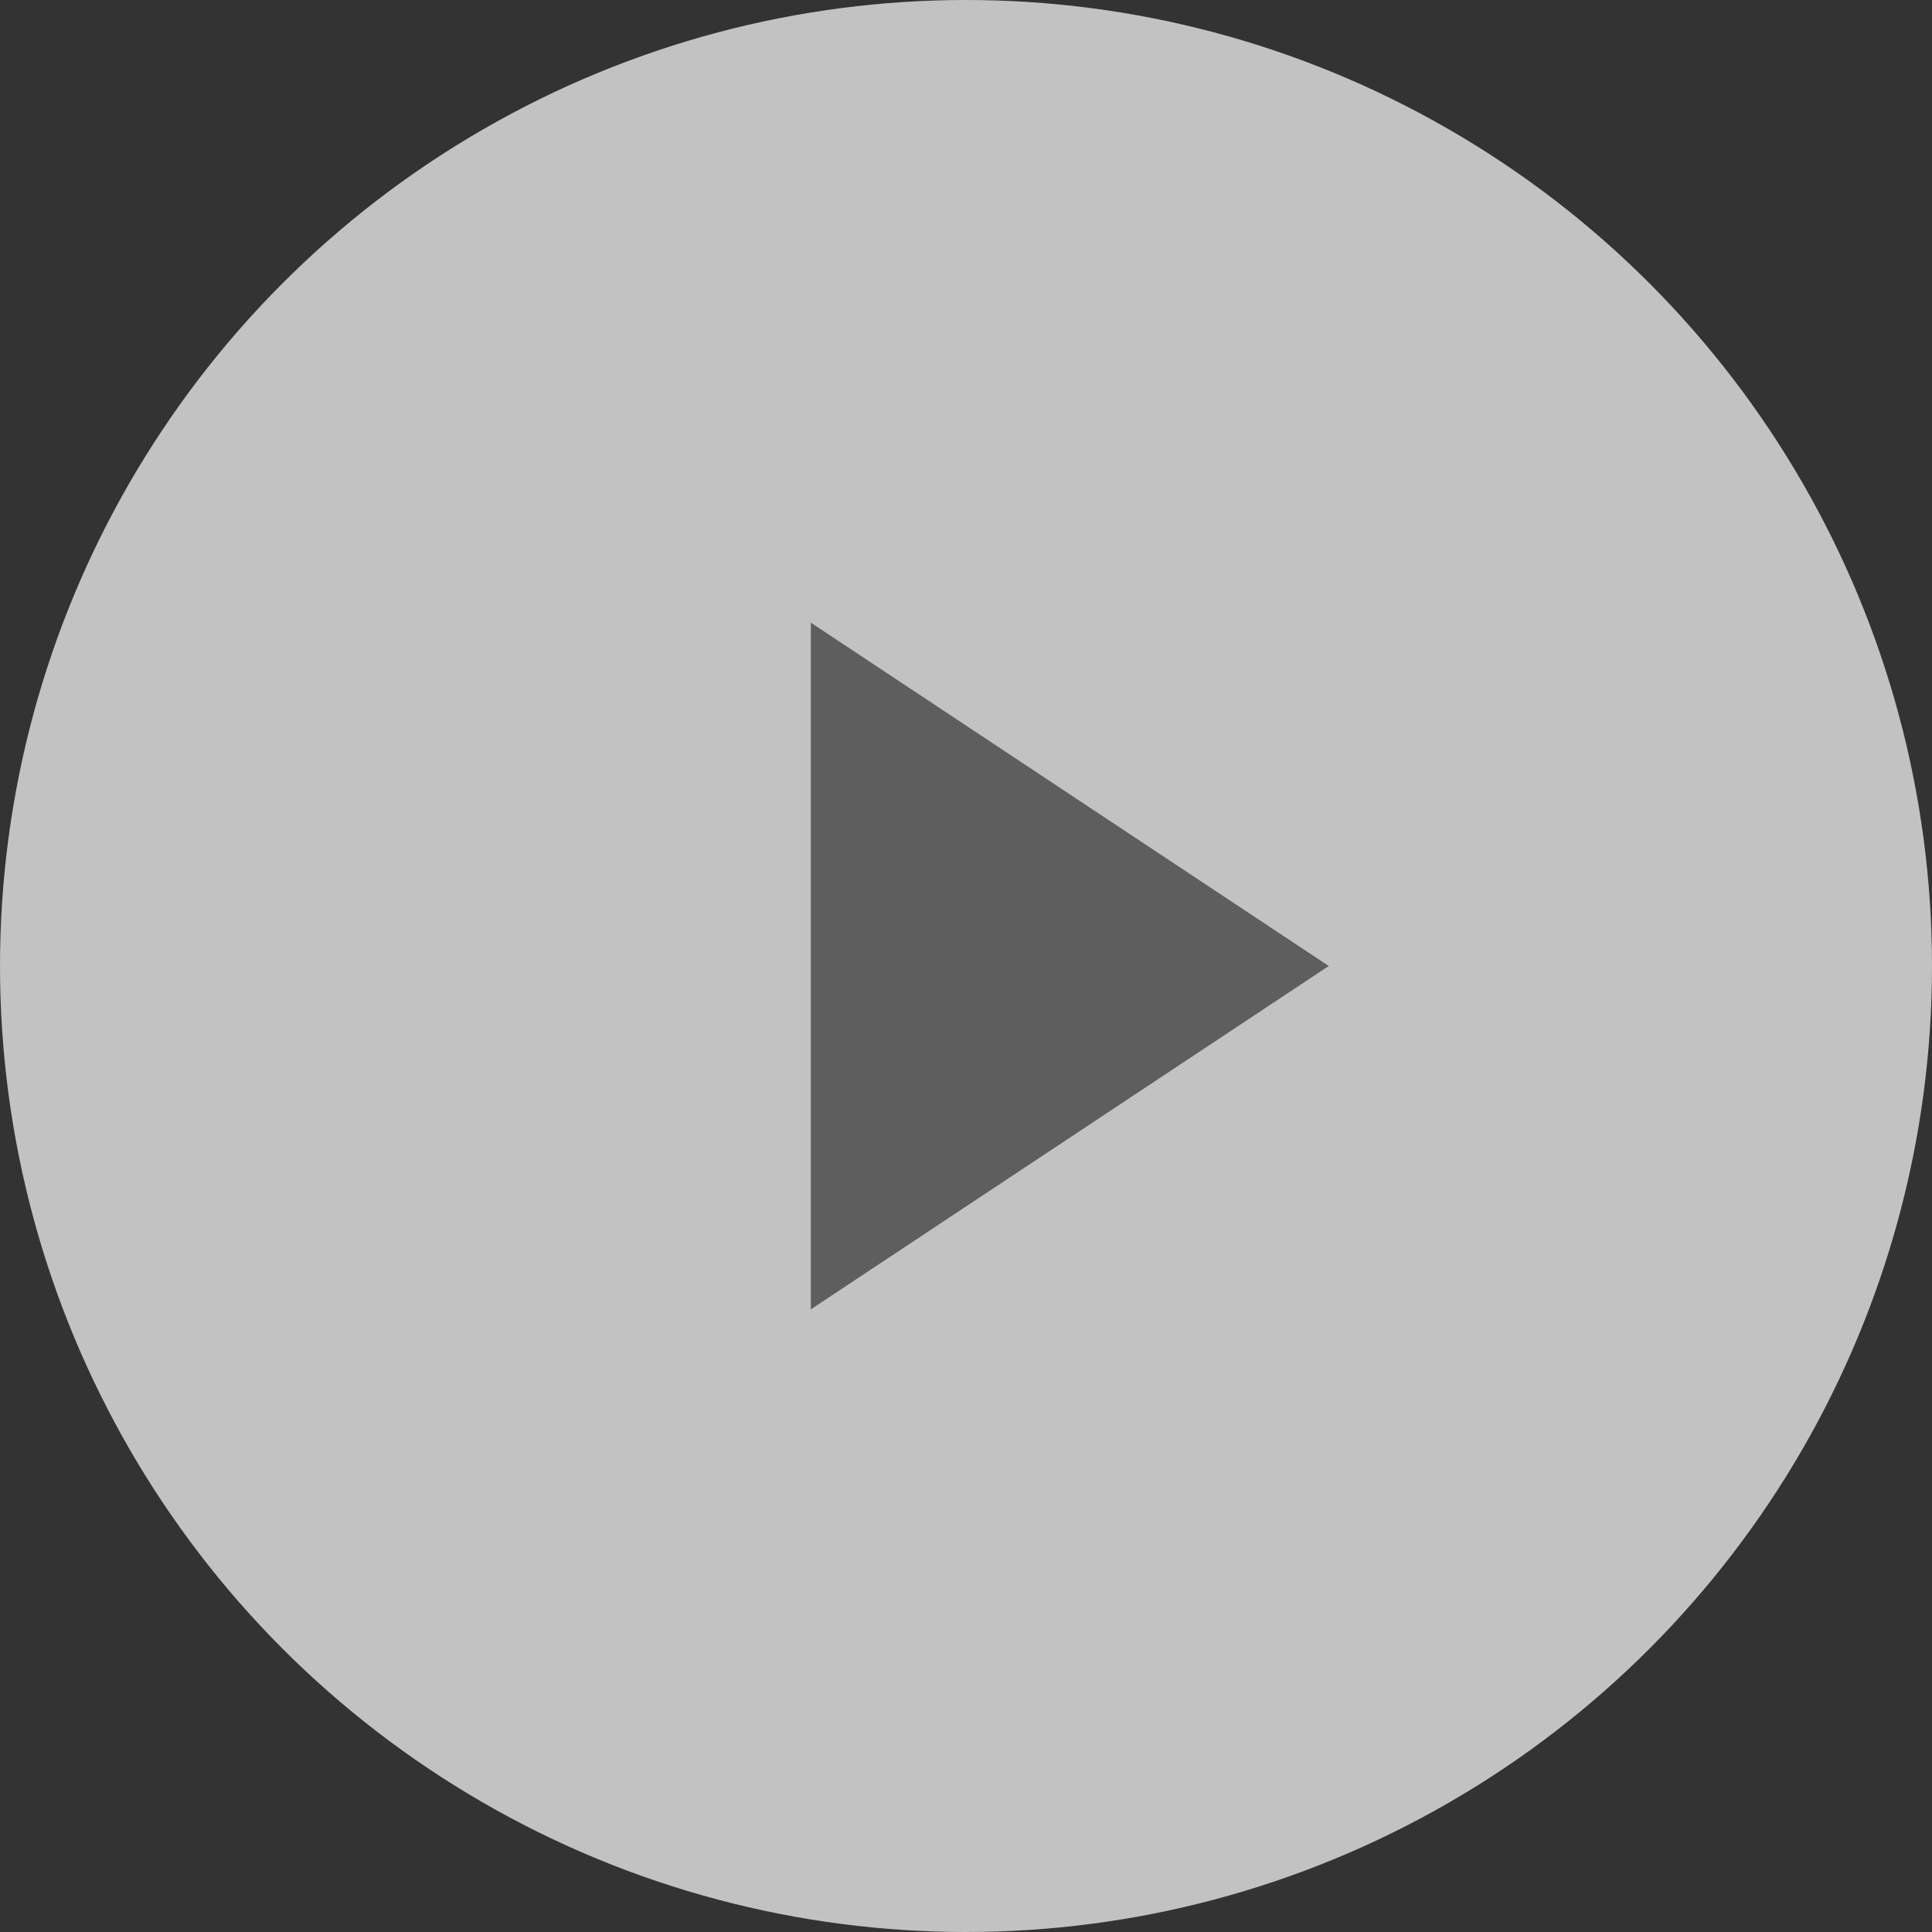
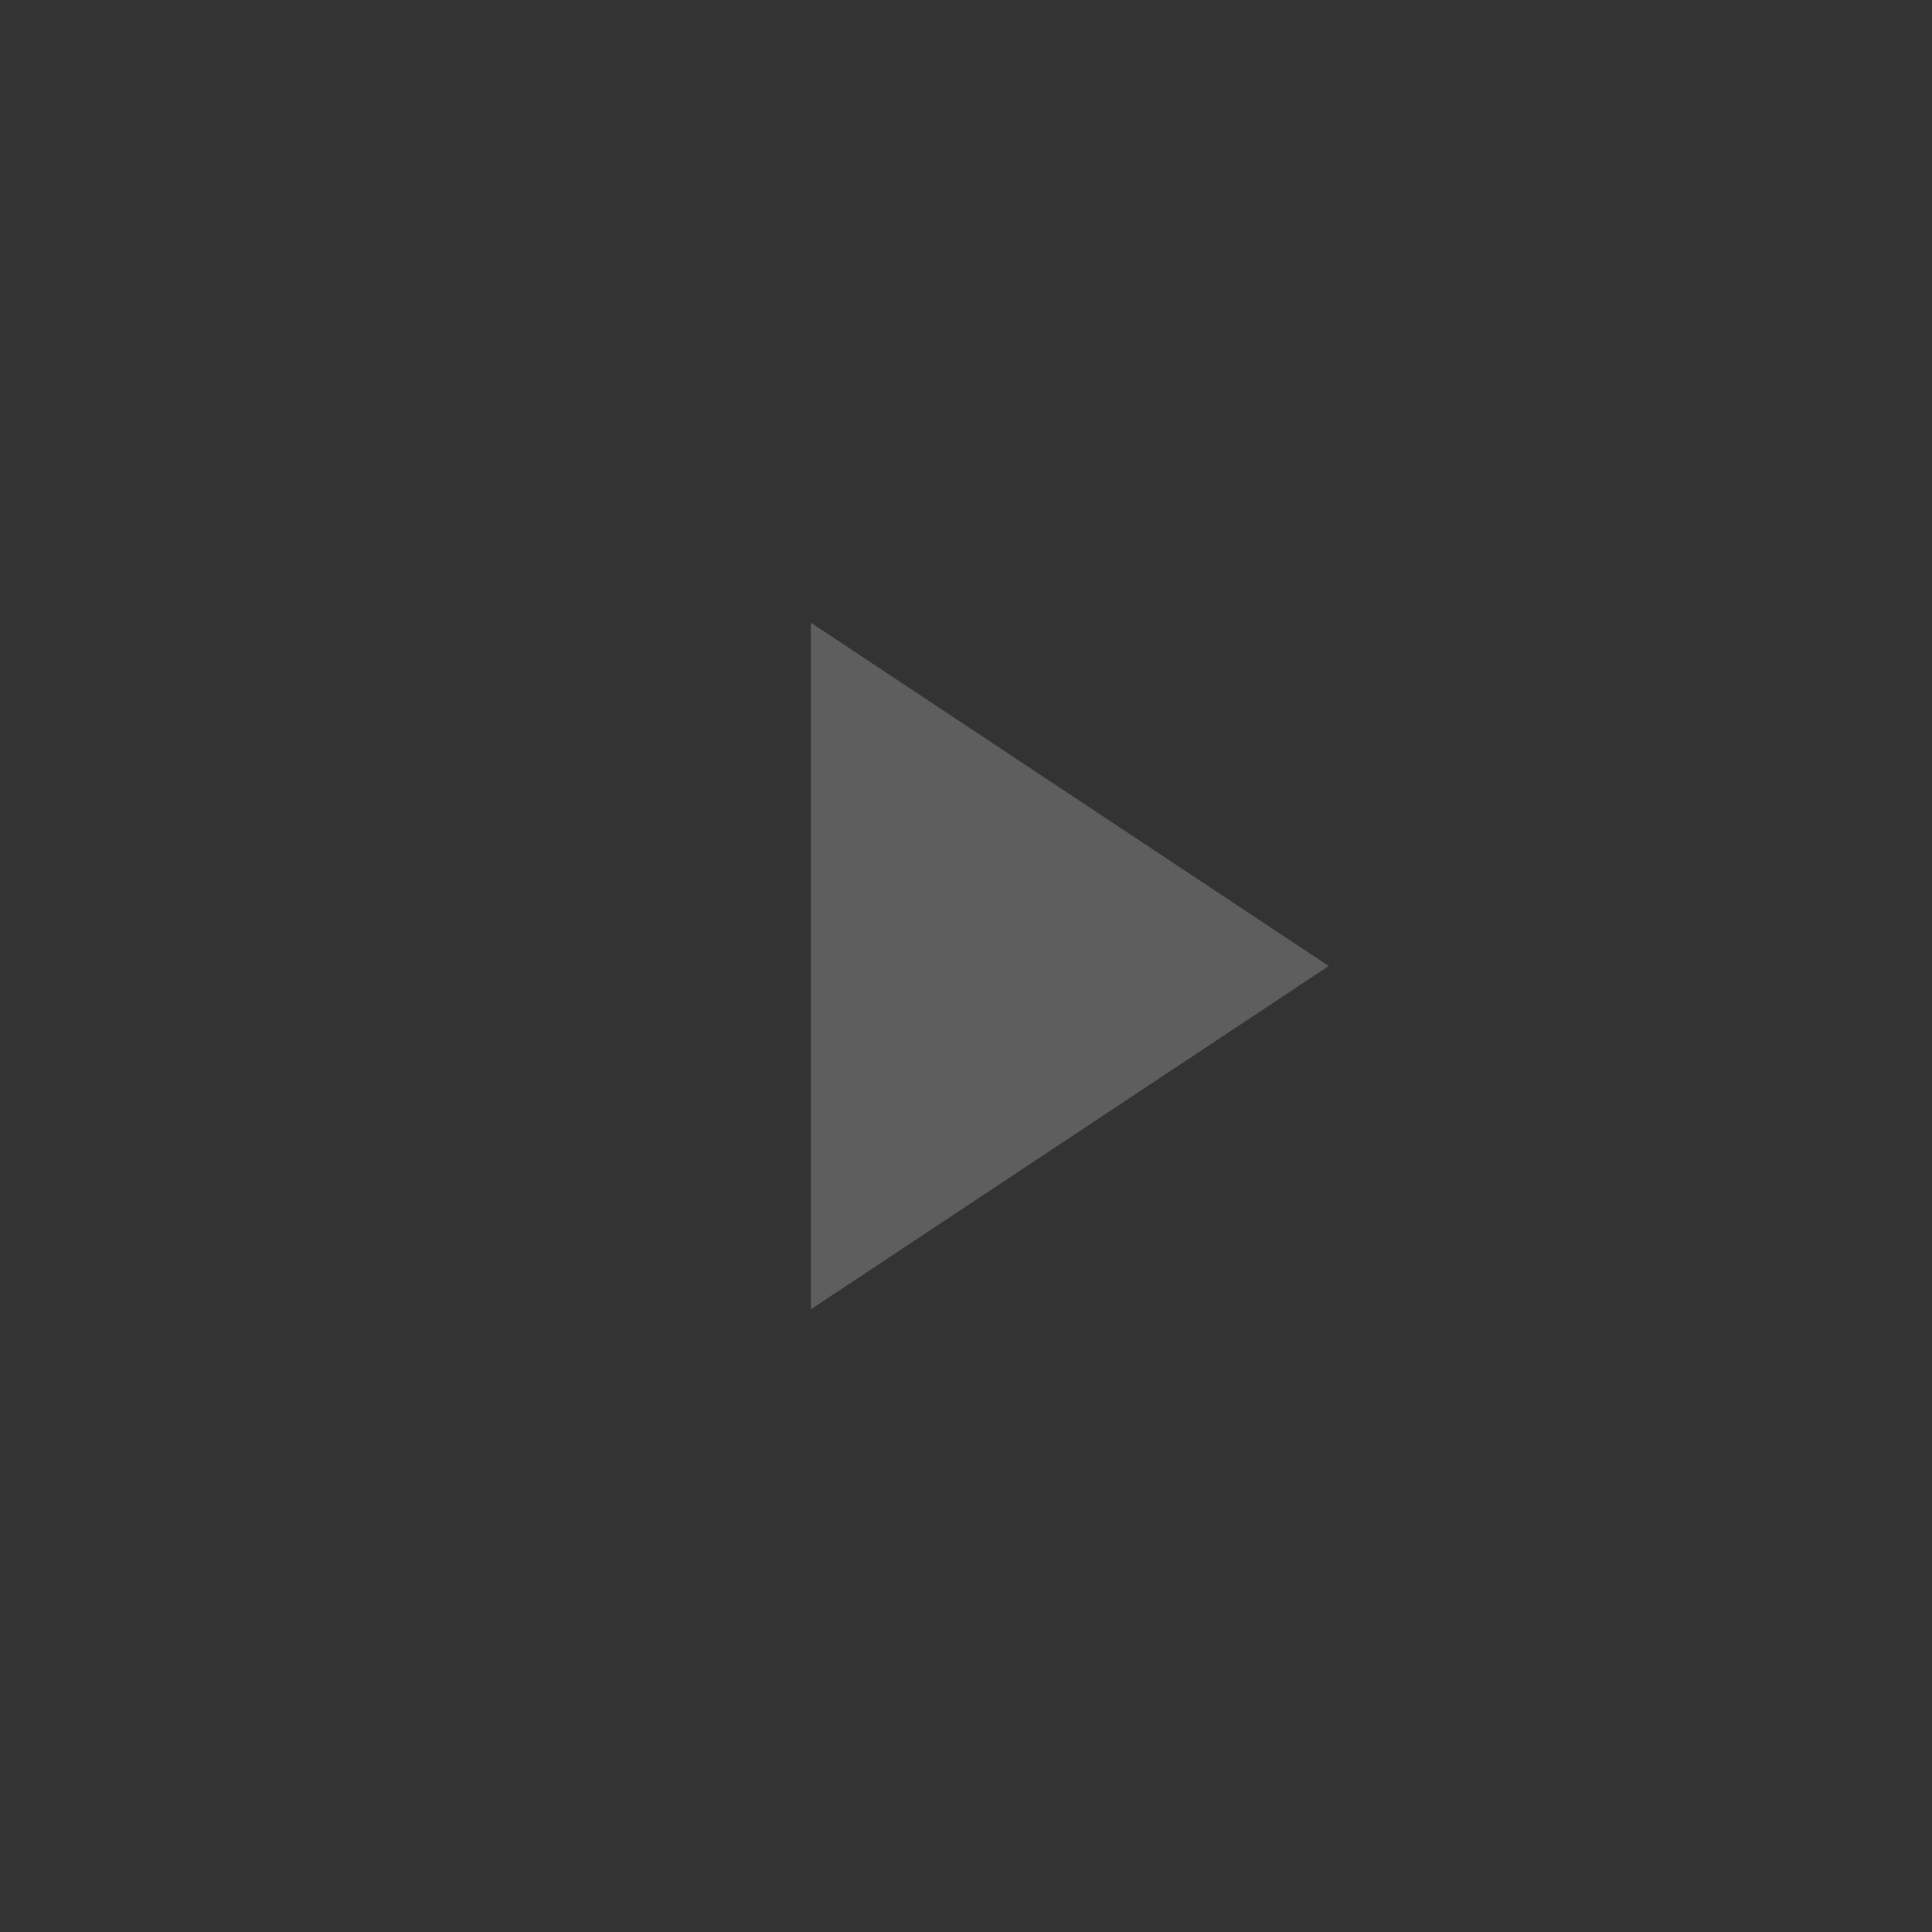
<svg xmlns="http://www.w3.org/2000/svg" id="Component_65_1" data-name="Component 65 – 1" width="332" height="332" viewBox="0 0 332 332">
  <rect x="0" y="0" width="332" height="332" fill="#333333" stroke="none" />
  <g id="Group_505" data-name="Group 505" transform="translate(-751 -571)" opacity="0.7">
-     <circle id="Ellipse_55" data-name="Ellipse 55" cx="166" cy="166" r="166" transform="translate(751 571)" fill="#fff" />
    <g id="Polygon_1" data-name="Polygon 1" transform="translate(979.336 678) rotate(90)" fill="#707070">
      <path d="M 117.069 88.5 L 0.931 88.5 L 59 0.905 L 117.069 88.5 Z" stroke="none" />
      <path d="M 59 1.81 L 1.863 88 L 116.137 88 L 59 1.81 M 59 0 L 118 89 L 7.62939453125e-06 89 L 59 0 Z" stroke="none" fill="#707070" />
    </g>
  </g>
</svg>